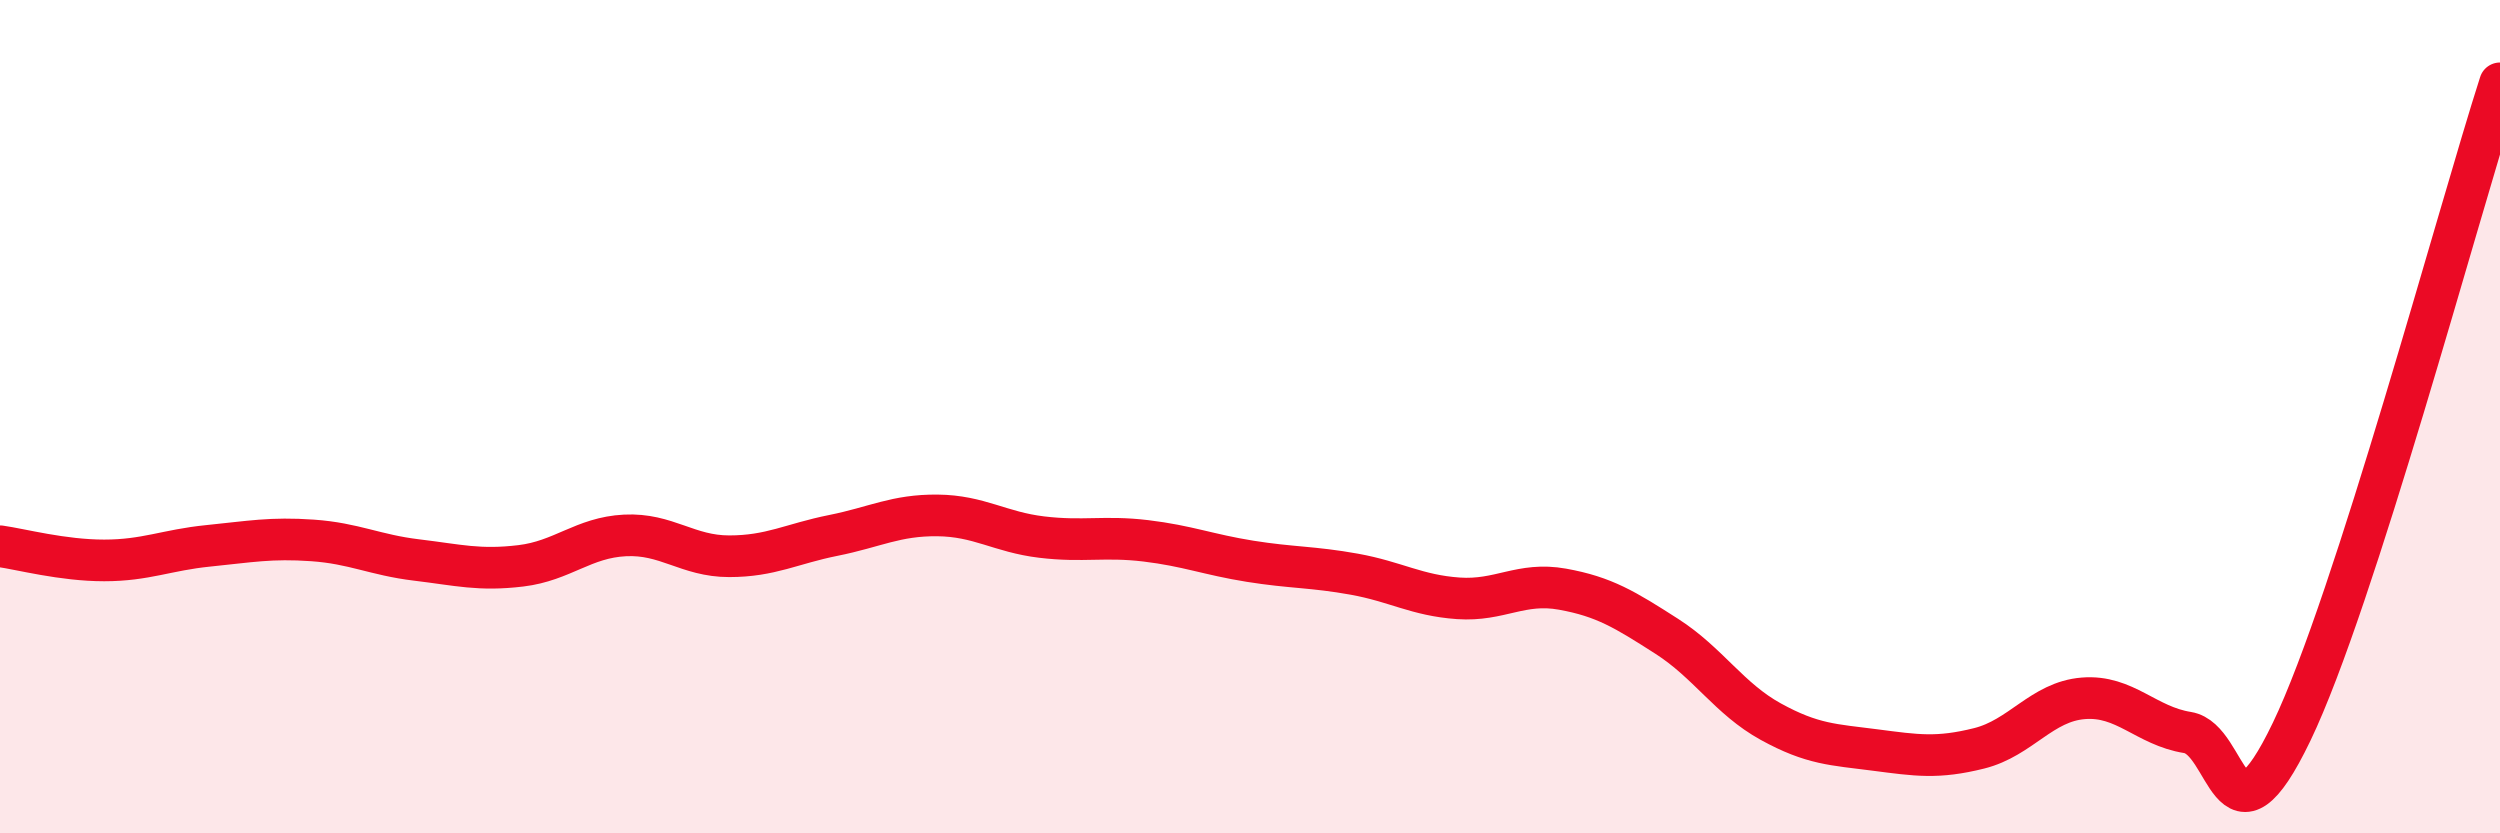
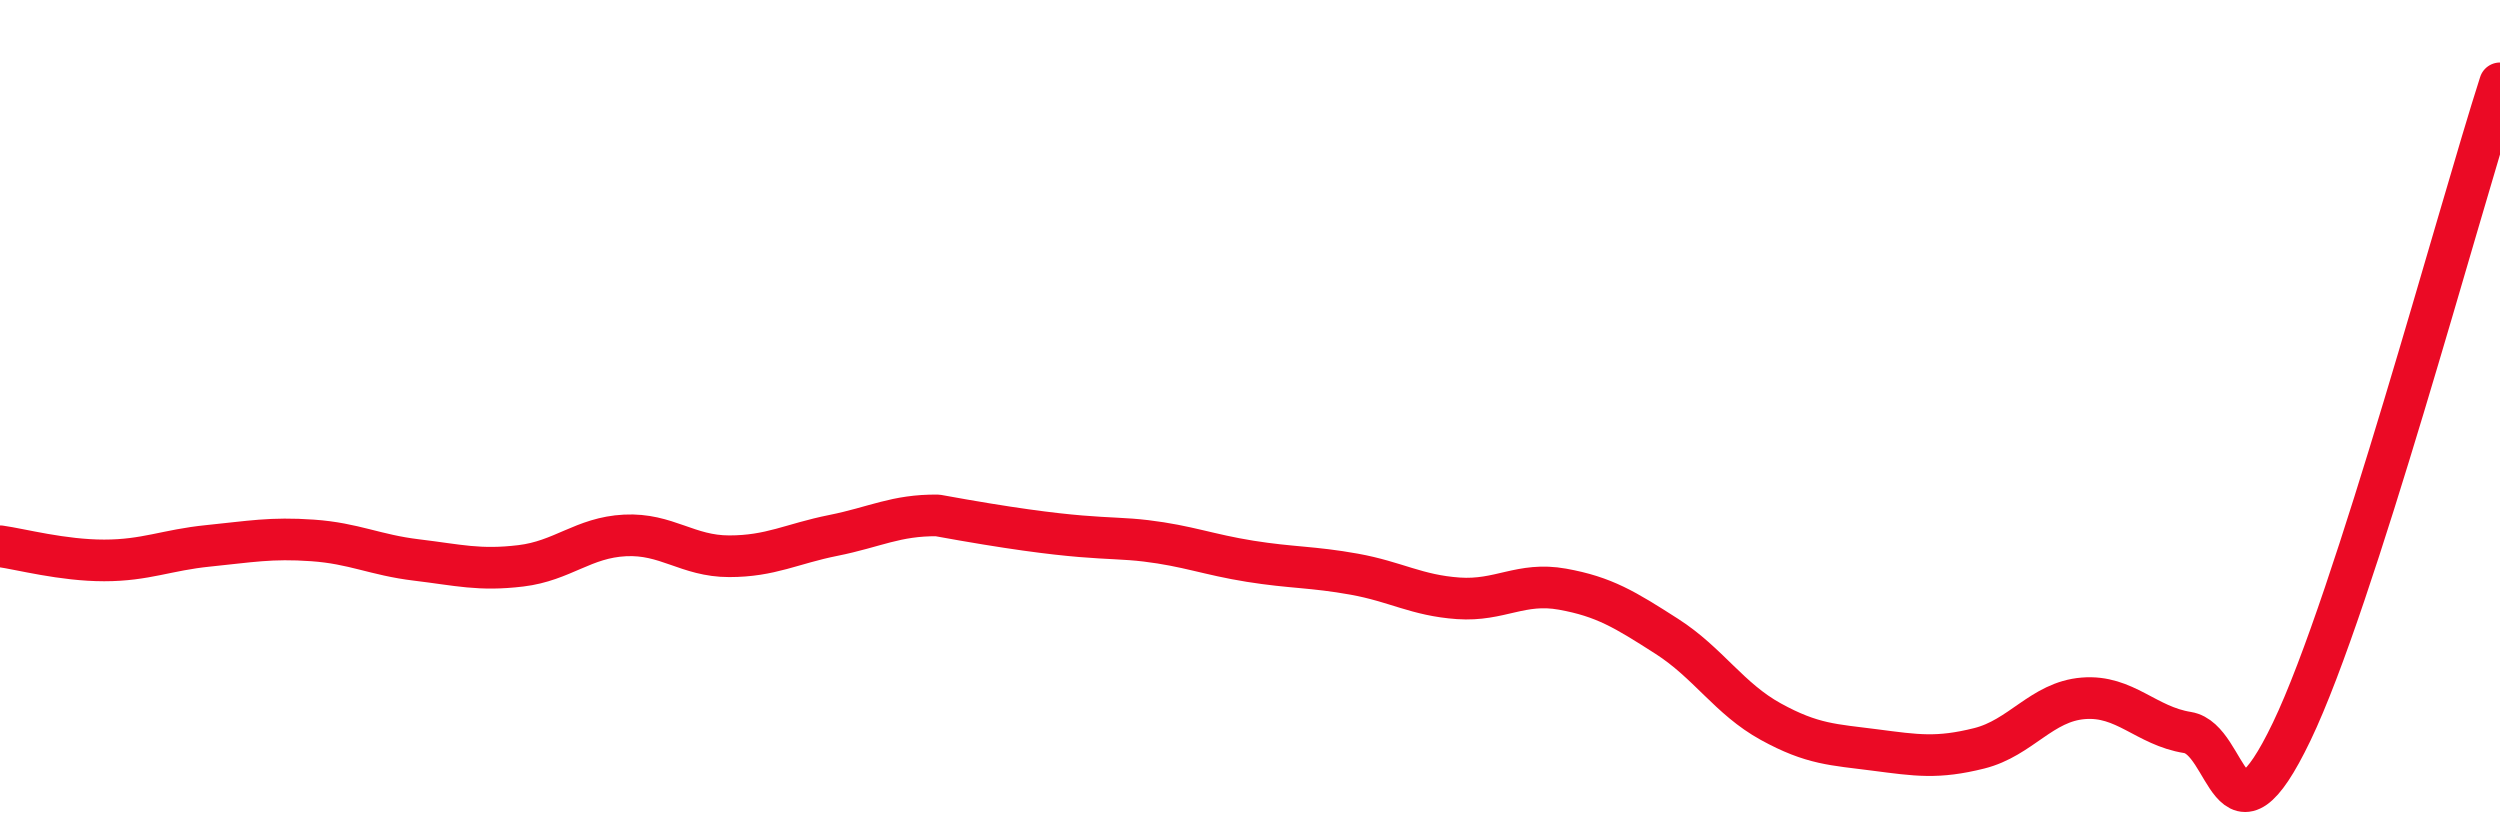
<svg xmlns="http://www.w3.org/2000/svg" width="60" height="20" viewBox="0 0 60 20">
-   <path d="M 0,13.11 C 0.5,13.18 1.5,13.45 2.5,13.45 C 3.5,13.45 4,13.2 5,13.1 C 6,13 6.5,12.9 7.5,12.97 C 8.5,13.04 9,13.32 10,13.44 C 11,13.56 11.5,13.7 12.5,13.58 C 13.5,13.46 14,12.9 15,12.85 C 16,12.8 16.5,13.35 17.5,13.35 C 18.5,13.35 19,13.05 20,12.85 C 21,12.65 21.5,12.36 22.5,12.37 C 23.5,12.38 24,12.77 25,12.89 C 26,13.01 26.5,12.86 27.5,12.98 C 28.5,13.1 29,13.31 30,13.47 C 31,13.63 31.5,13.6 32.5,13.78 C 33.5,13.96 34,14.29 35,14.36 C 36,14.43 36.5,13.96 37.5,14.14 C 38.5,14.32 39,14.63 40,15.27 C 41,15.91 41.5,16.77 42.5,17.32 C 43.5,17.87 44,17.87 45,18 C 46,18.13 46.5,18.21 47.5,17.96 C 48.5,17.71 49,16.84 50,16.76 C 51,16.68 51.5,17.42 52.5,17.58 C 53.5,17.74 53.5,20.68 55,17.56 C 56.5,14.44 59,5.11 60,2L60 20L0 20Z" fill="#EB0A25" opacity="0.1" stroke-linecap="round" stroke-linejoin="round" />
-   <path d="M 0,13.11 C 0.5,13.18 1.5,13.45 2.5,13.45 C 3.5,13.45 4,13.2 5,13.1 C 6,13 6.5,12.9 7.5,12.97 C 8.5,13.04 9,13.32 10,13.44 C 11,13.56 11.5,13.7 12.5,13.58 C 13.5,13.46 14,12.9 15,12.85 C 16,12.8 16.5,13.35 17.5,13.35 C 18.5,13.35 19,13.05 20,12.85 C 21,12.65 21.5,12.36 22.5,12.37 C 23.5,12.38 24,12.77 25,12.89 C 26,13.01 26.5,12.86 27.5,12.98 C 28.5,13.1 29,13.31 30,13.47 C 31,13.63 31.5,13.6 32.5,13.78 C 33.5,13.96 34,14.29 35,14.36 C 36,14.43 36.5,13.96 37.5,14.14 C 38.5,14.32 39,14.63 40,15.27 C 41,15.91 41.5,16.77 42.5,17.32 C 43.5,17.87 44,17.87 45,18 C 46,18.13 46.5,18.21 47.5,17.96 C 48.5,17.71 49,16.84 50,16.76 C 51,16.68 51.5,17.42 52.5,17.58 C 53.5,17.74 53.5,20.68 55,17.56 C 56.5,14.44 59,5.11 60,2" stroke="#EB0A25" stroke-width="1" fill="none" stroke-linecap="round" stroke-linejoin="round" />
+   <path d="M 0,13.11 C 0.5,13.18 1.5,13.45 2.5,13.45 C 3.5,13.45 4,13.2 5,13.1 C 6,13 6.5,12.9 7.5,12.97 C 8.5,13.04 9,13.32 10,13.44 C 11,13.56 11.5,13.7 12.5,13.58 C 13.5,13.46 14,12.9 15,12.85 C 16,12.8 16.5,13.35 17.5,13.35 C 18.5,13.35 19,13.05 20,12.85 C 21,12.65 21.5,12.36 22.5,12.37 C 26,13.01 26.5,12.86 27.5,12.98 C 28.5,13.1 29,13.31 30,13.47 C 31,13.63 31.5,13.6 32.5,13.78 C 33.5,13.96 34,14.29 35,14.36 C 36,14.43 36.5,13.96 37.5,14.14 C 38.5,14.32 39,14.63 40,15.27 C 41,15.91 41.5,16.77 42.5,17.32 C 43.5,17.87 44,17.87 45,18 C 46,18.13 46.5,18.21 47.5,17.96 C 48.5,17.71 49,16.84 50,16.76 C 51,16.68 51.5,17.42 52.5,17.58 C 53.5,17.74 53.5,20.68 55,17.56 C 56.5,14.44 59,5.11 60,2" stroke="#EB0A25" stroke-width="1" fill="none" stroke-linecap="round" stroke-linejoin="round" />
</svg>